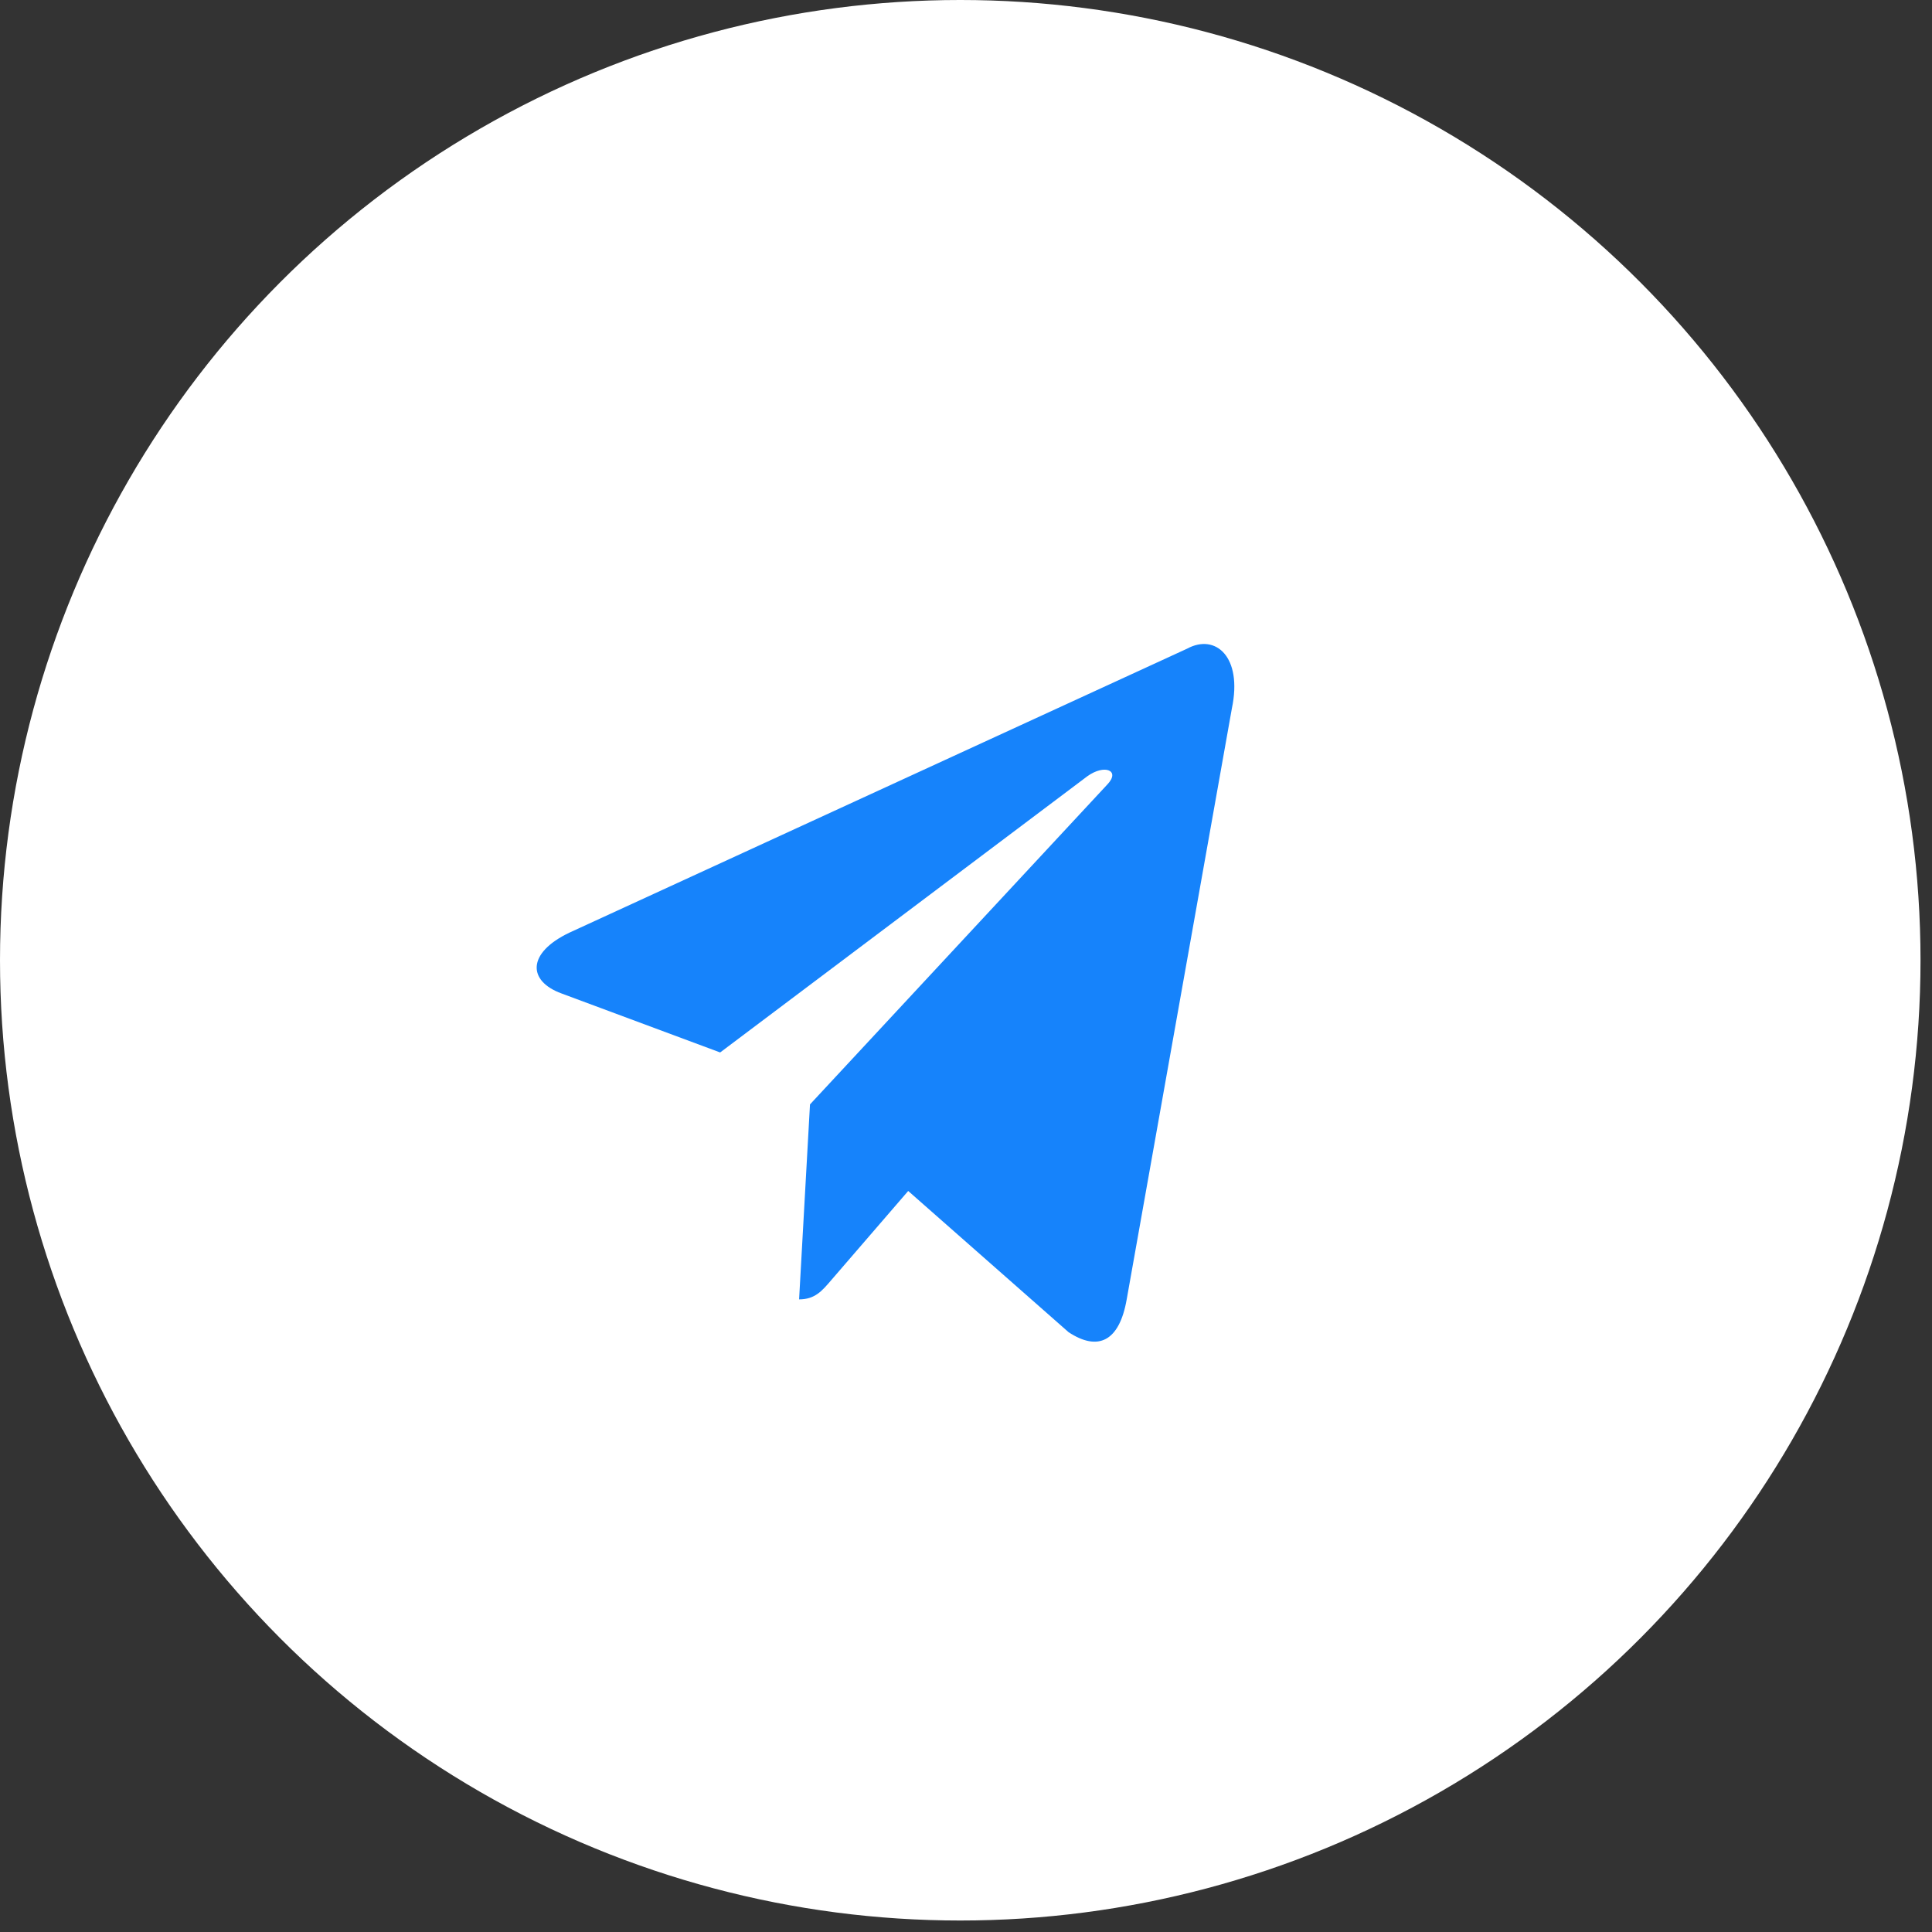
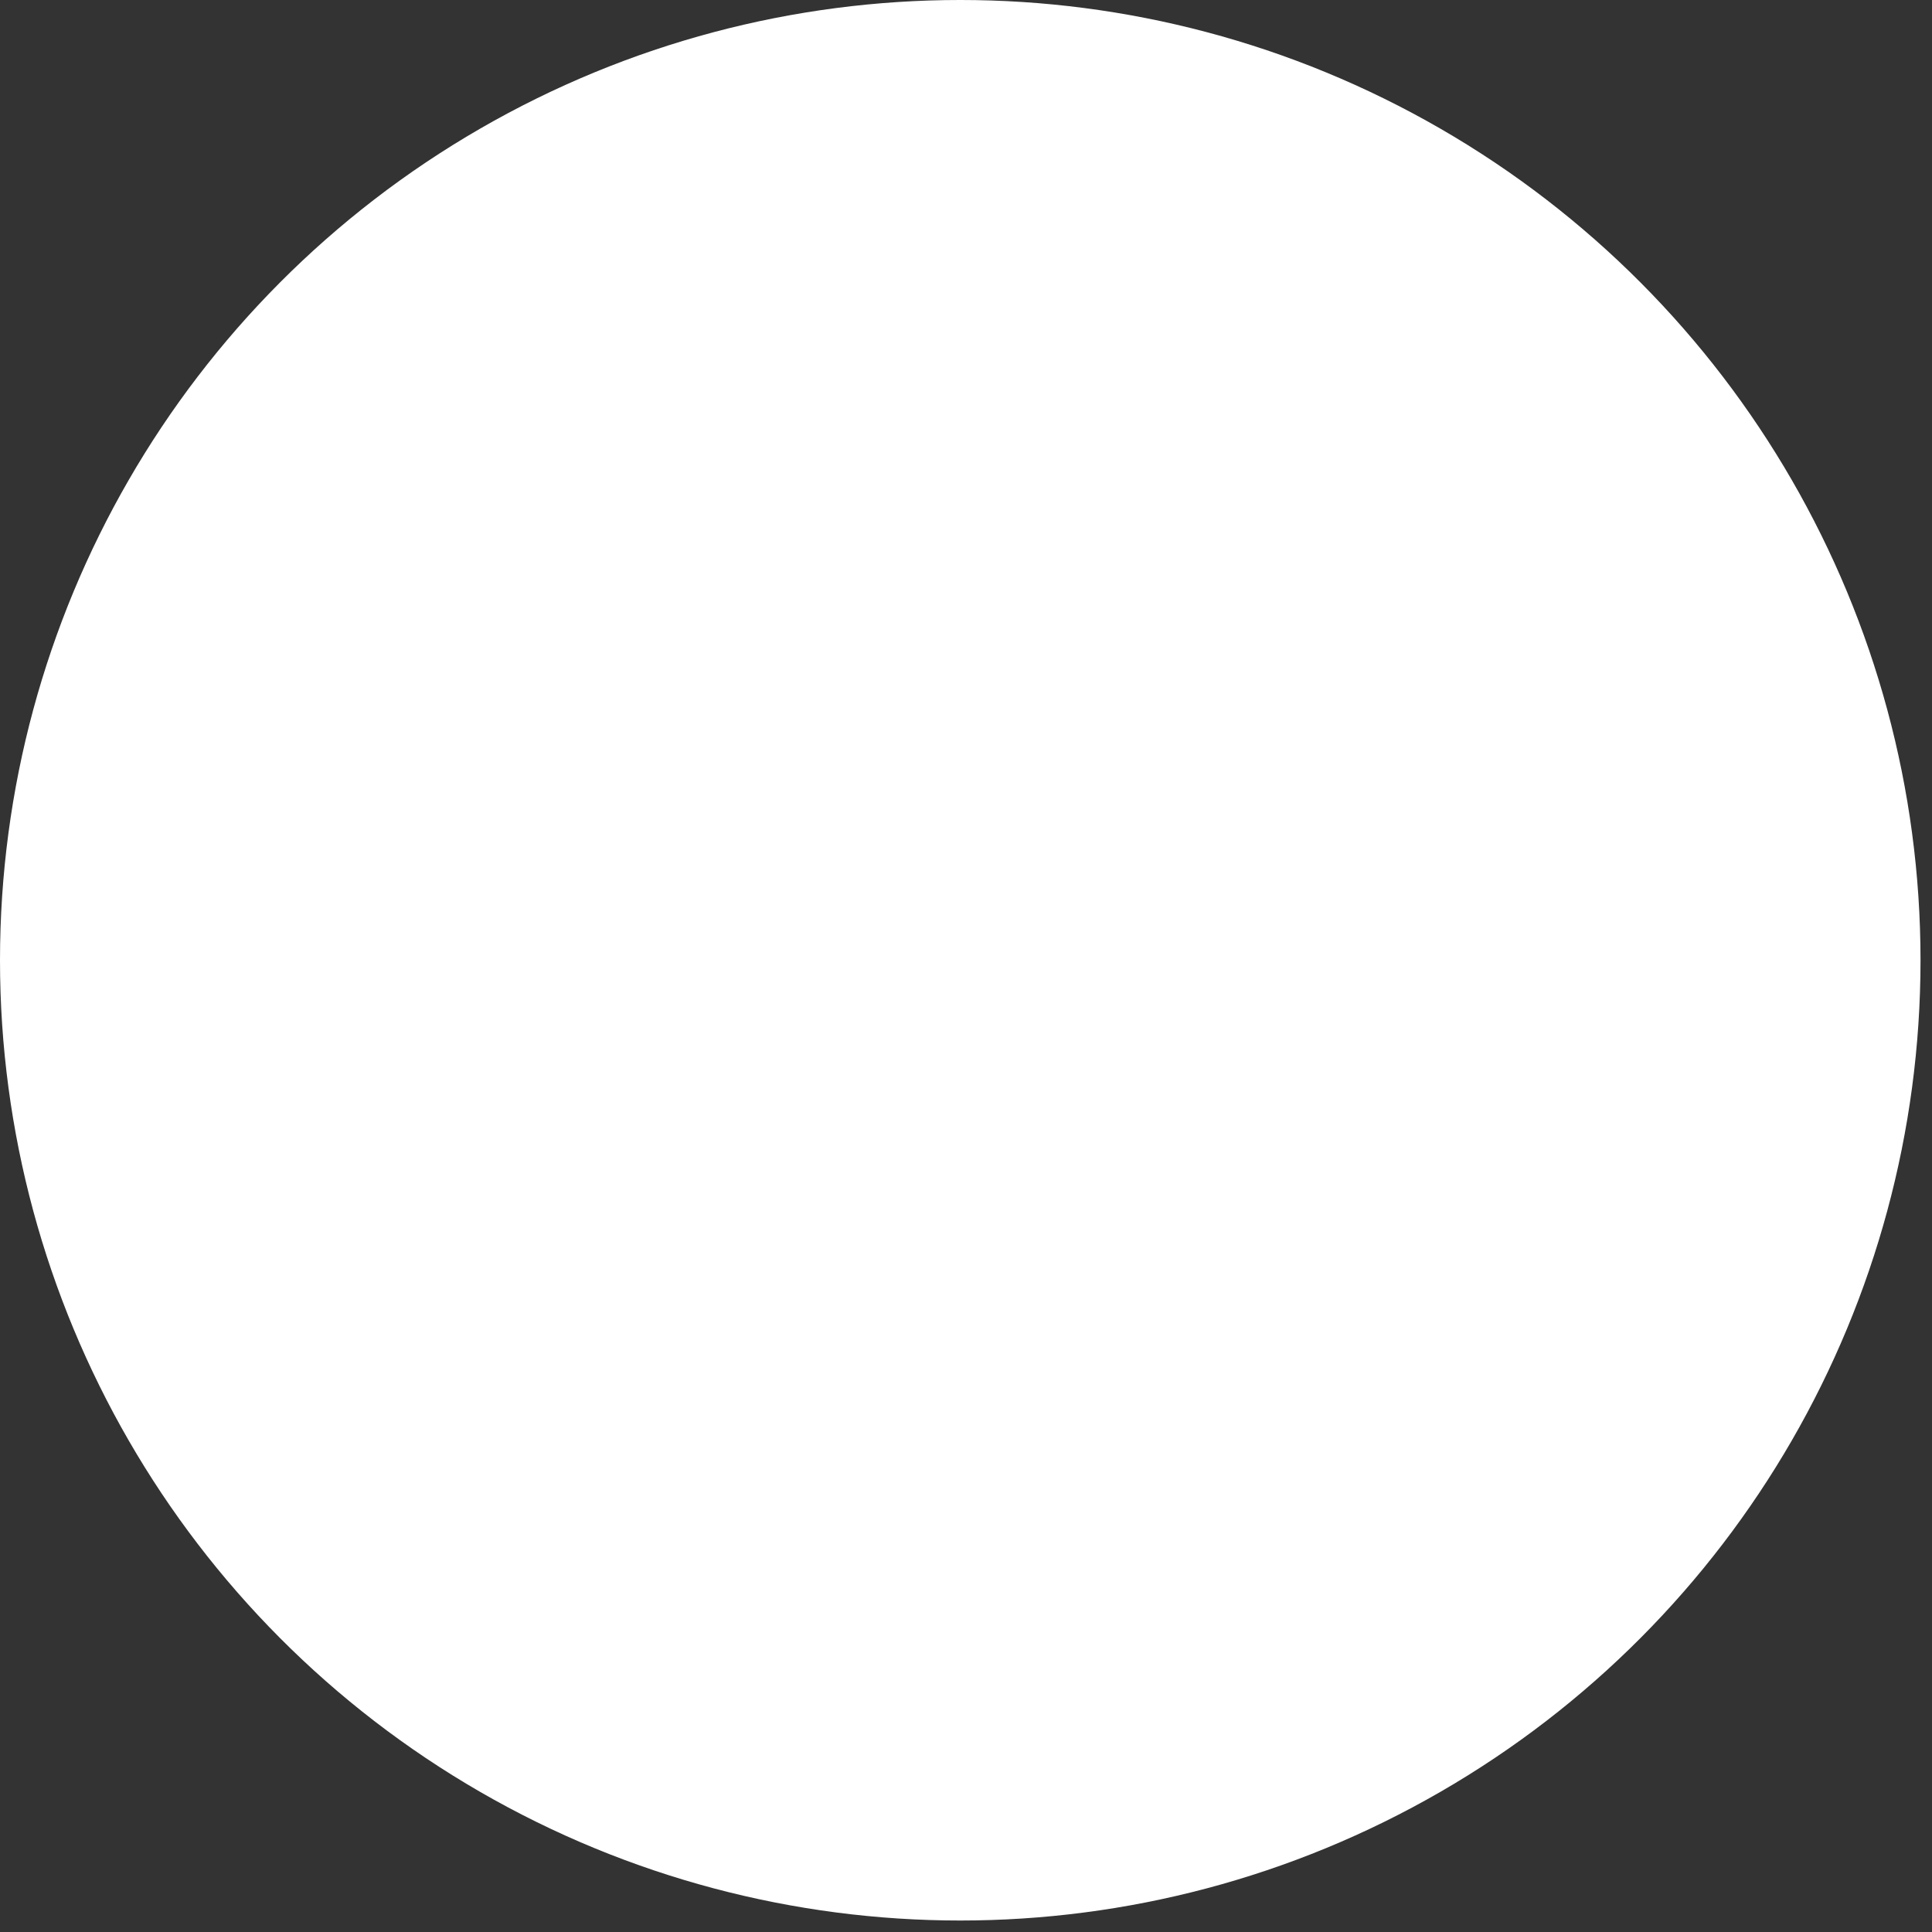
<svg xmlns="http://www.w3.org/2000/svg" width="36" height="36" viewBox="0 0 36 36" fill="none">
  <rect x="0" y="0" width="36" height="36" fill="#333333" stroke="none" />
  <circle cx="17.893" cy="17.893" r="17.893" fill="white" />
-   <path d="M15.093 20.579L14.89 24.212C15.188 24.212 15.32 24.05 15.487 23.856L16.923 22.192L19.911 24.823C20.46 25.185 20.857 24.997 20.994 24.214L22.955 13.196C23.156 12.237 22.648 11.801 22.122 12.086L10.607 17.38C9.821 17.756 9.826 18.279 10.464 18.512L13.419 19.611L20.26 14.465C20.583 14.232 20.88 14.357 20.636 14.615L15.093 20.579L15.093 20.579Z" fill="#1683FB" />
</svg>